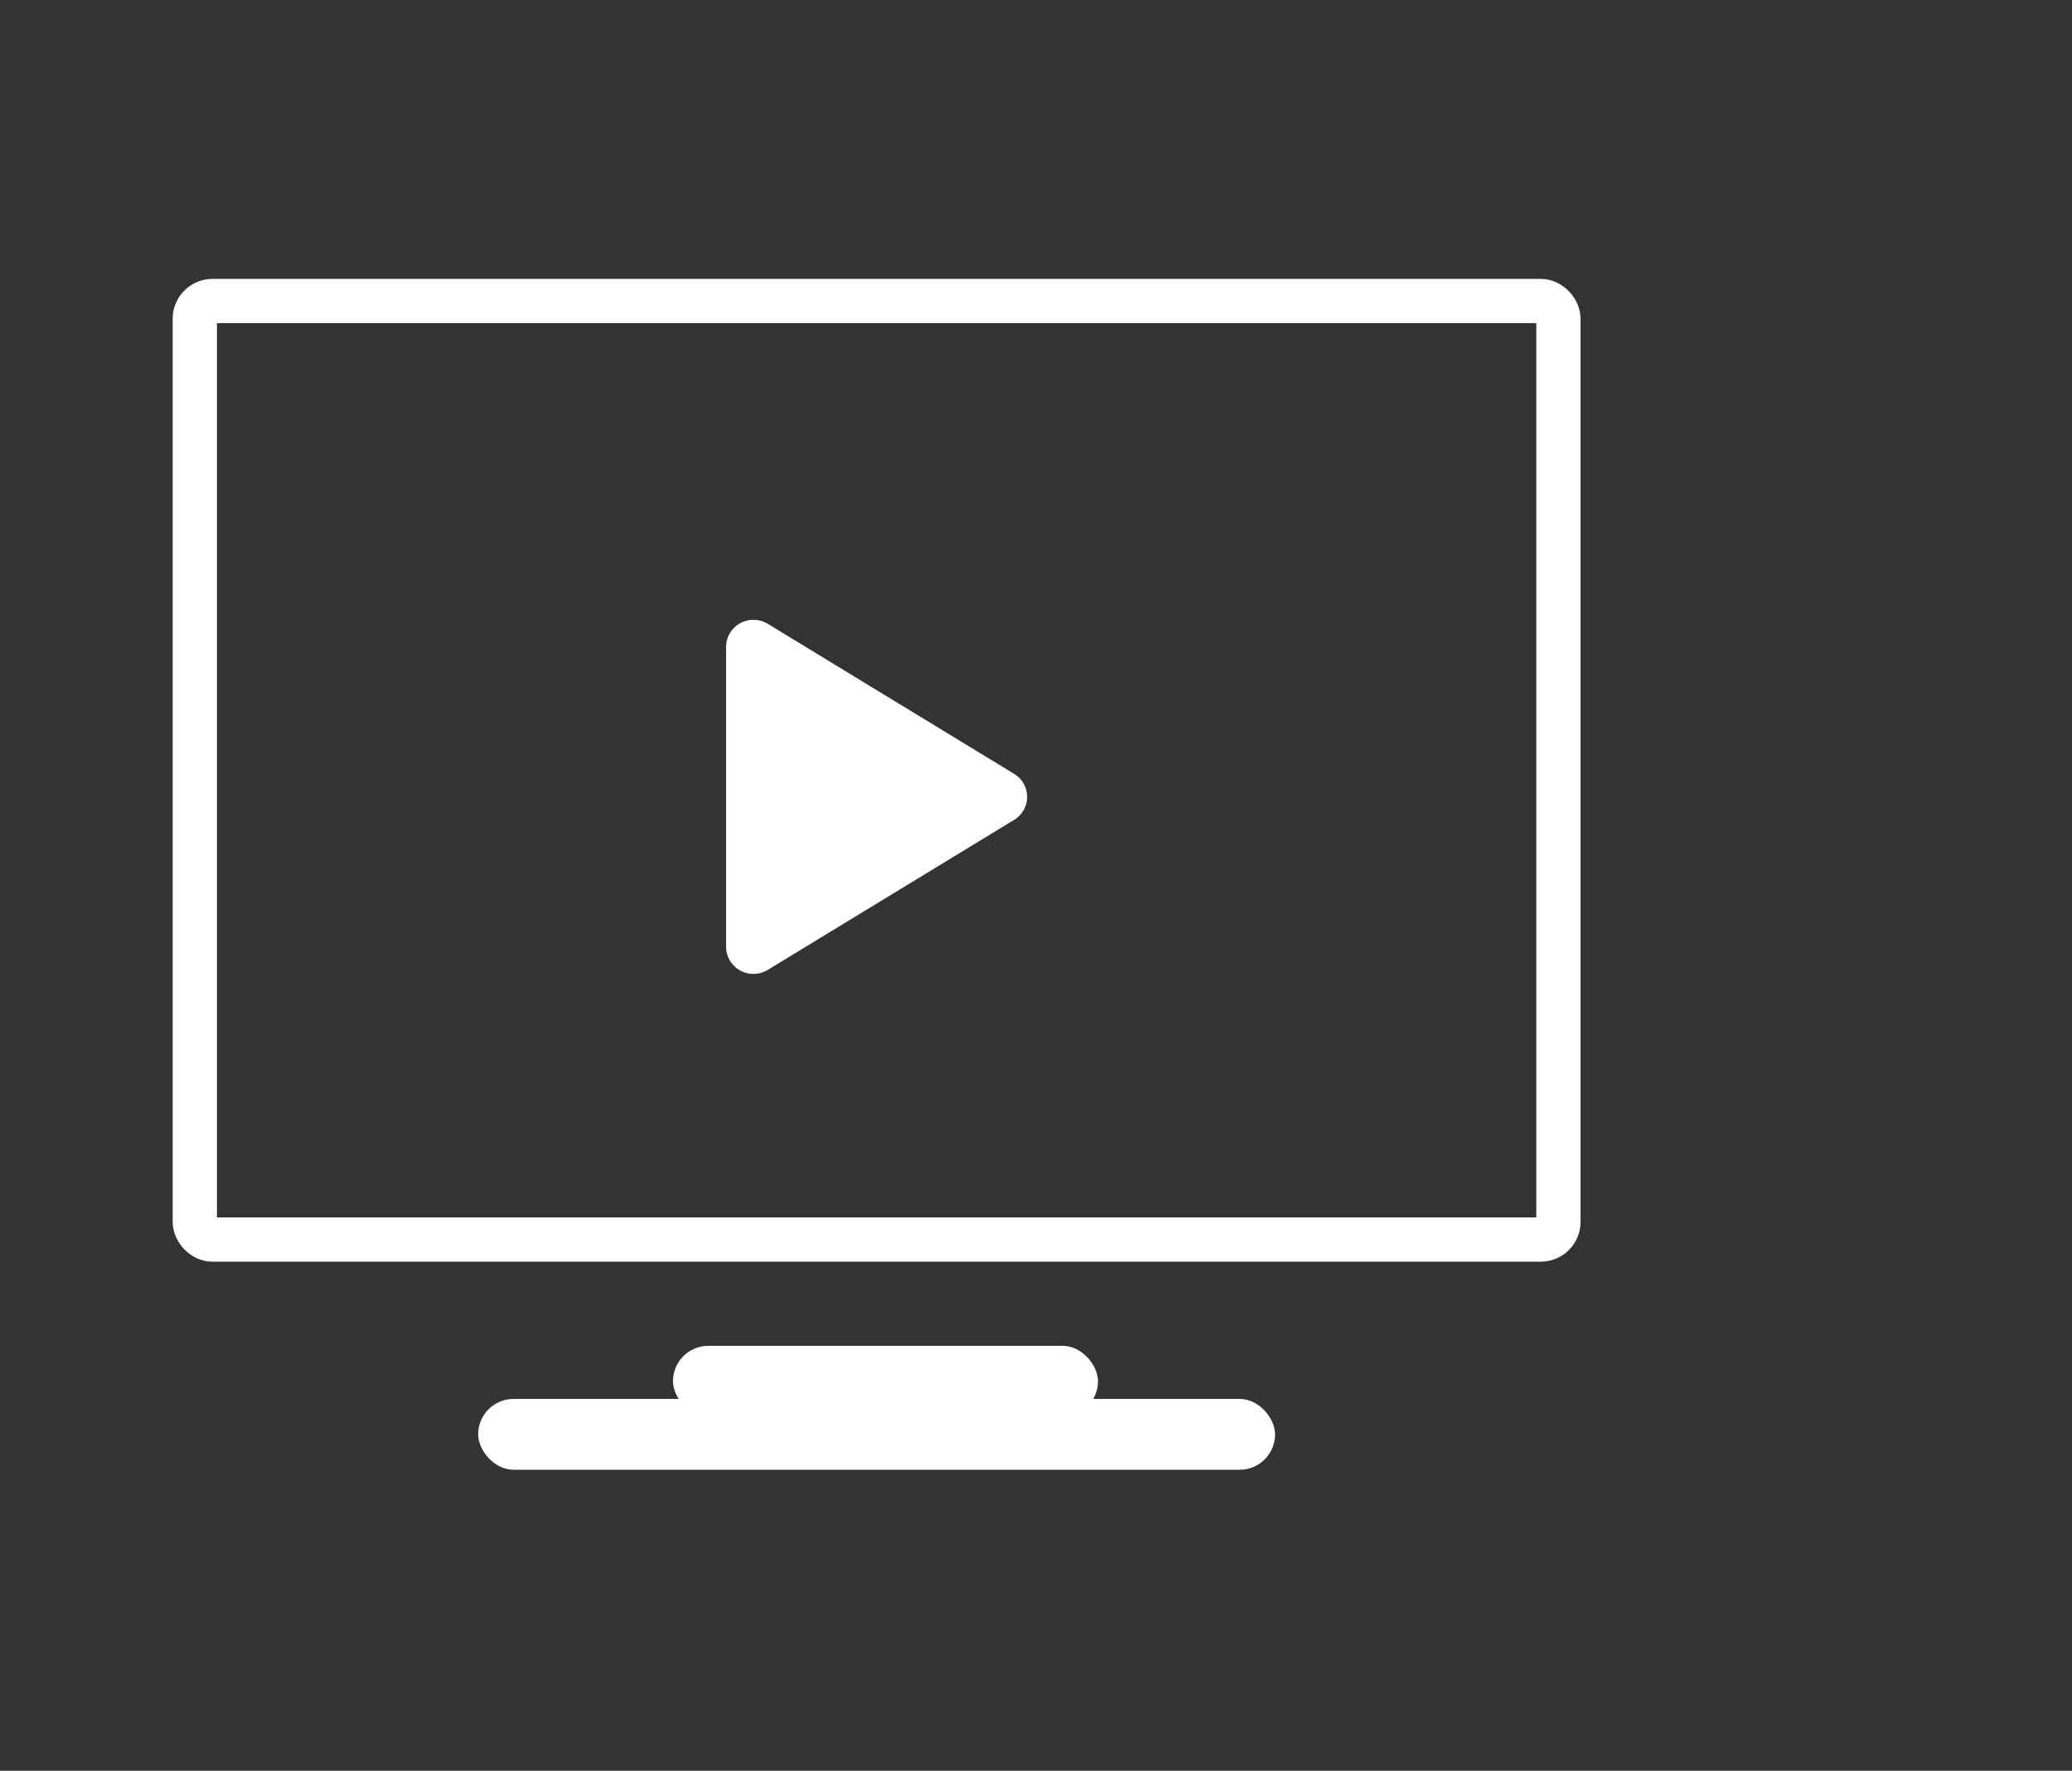
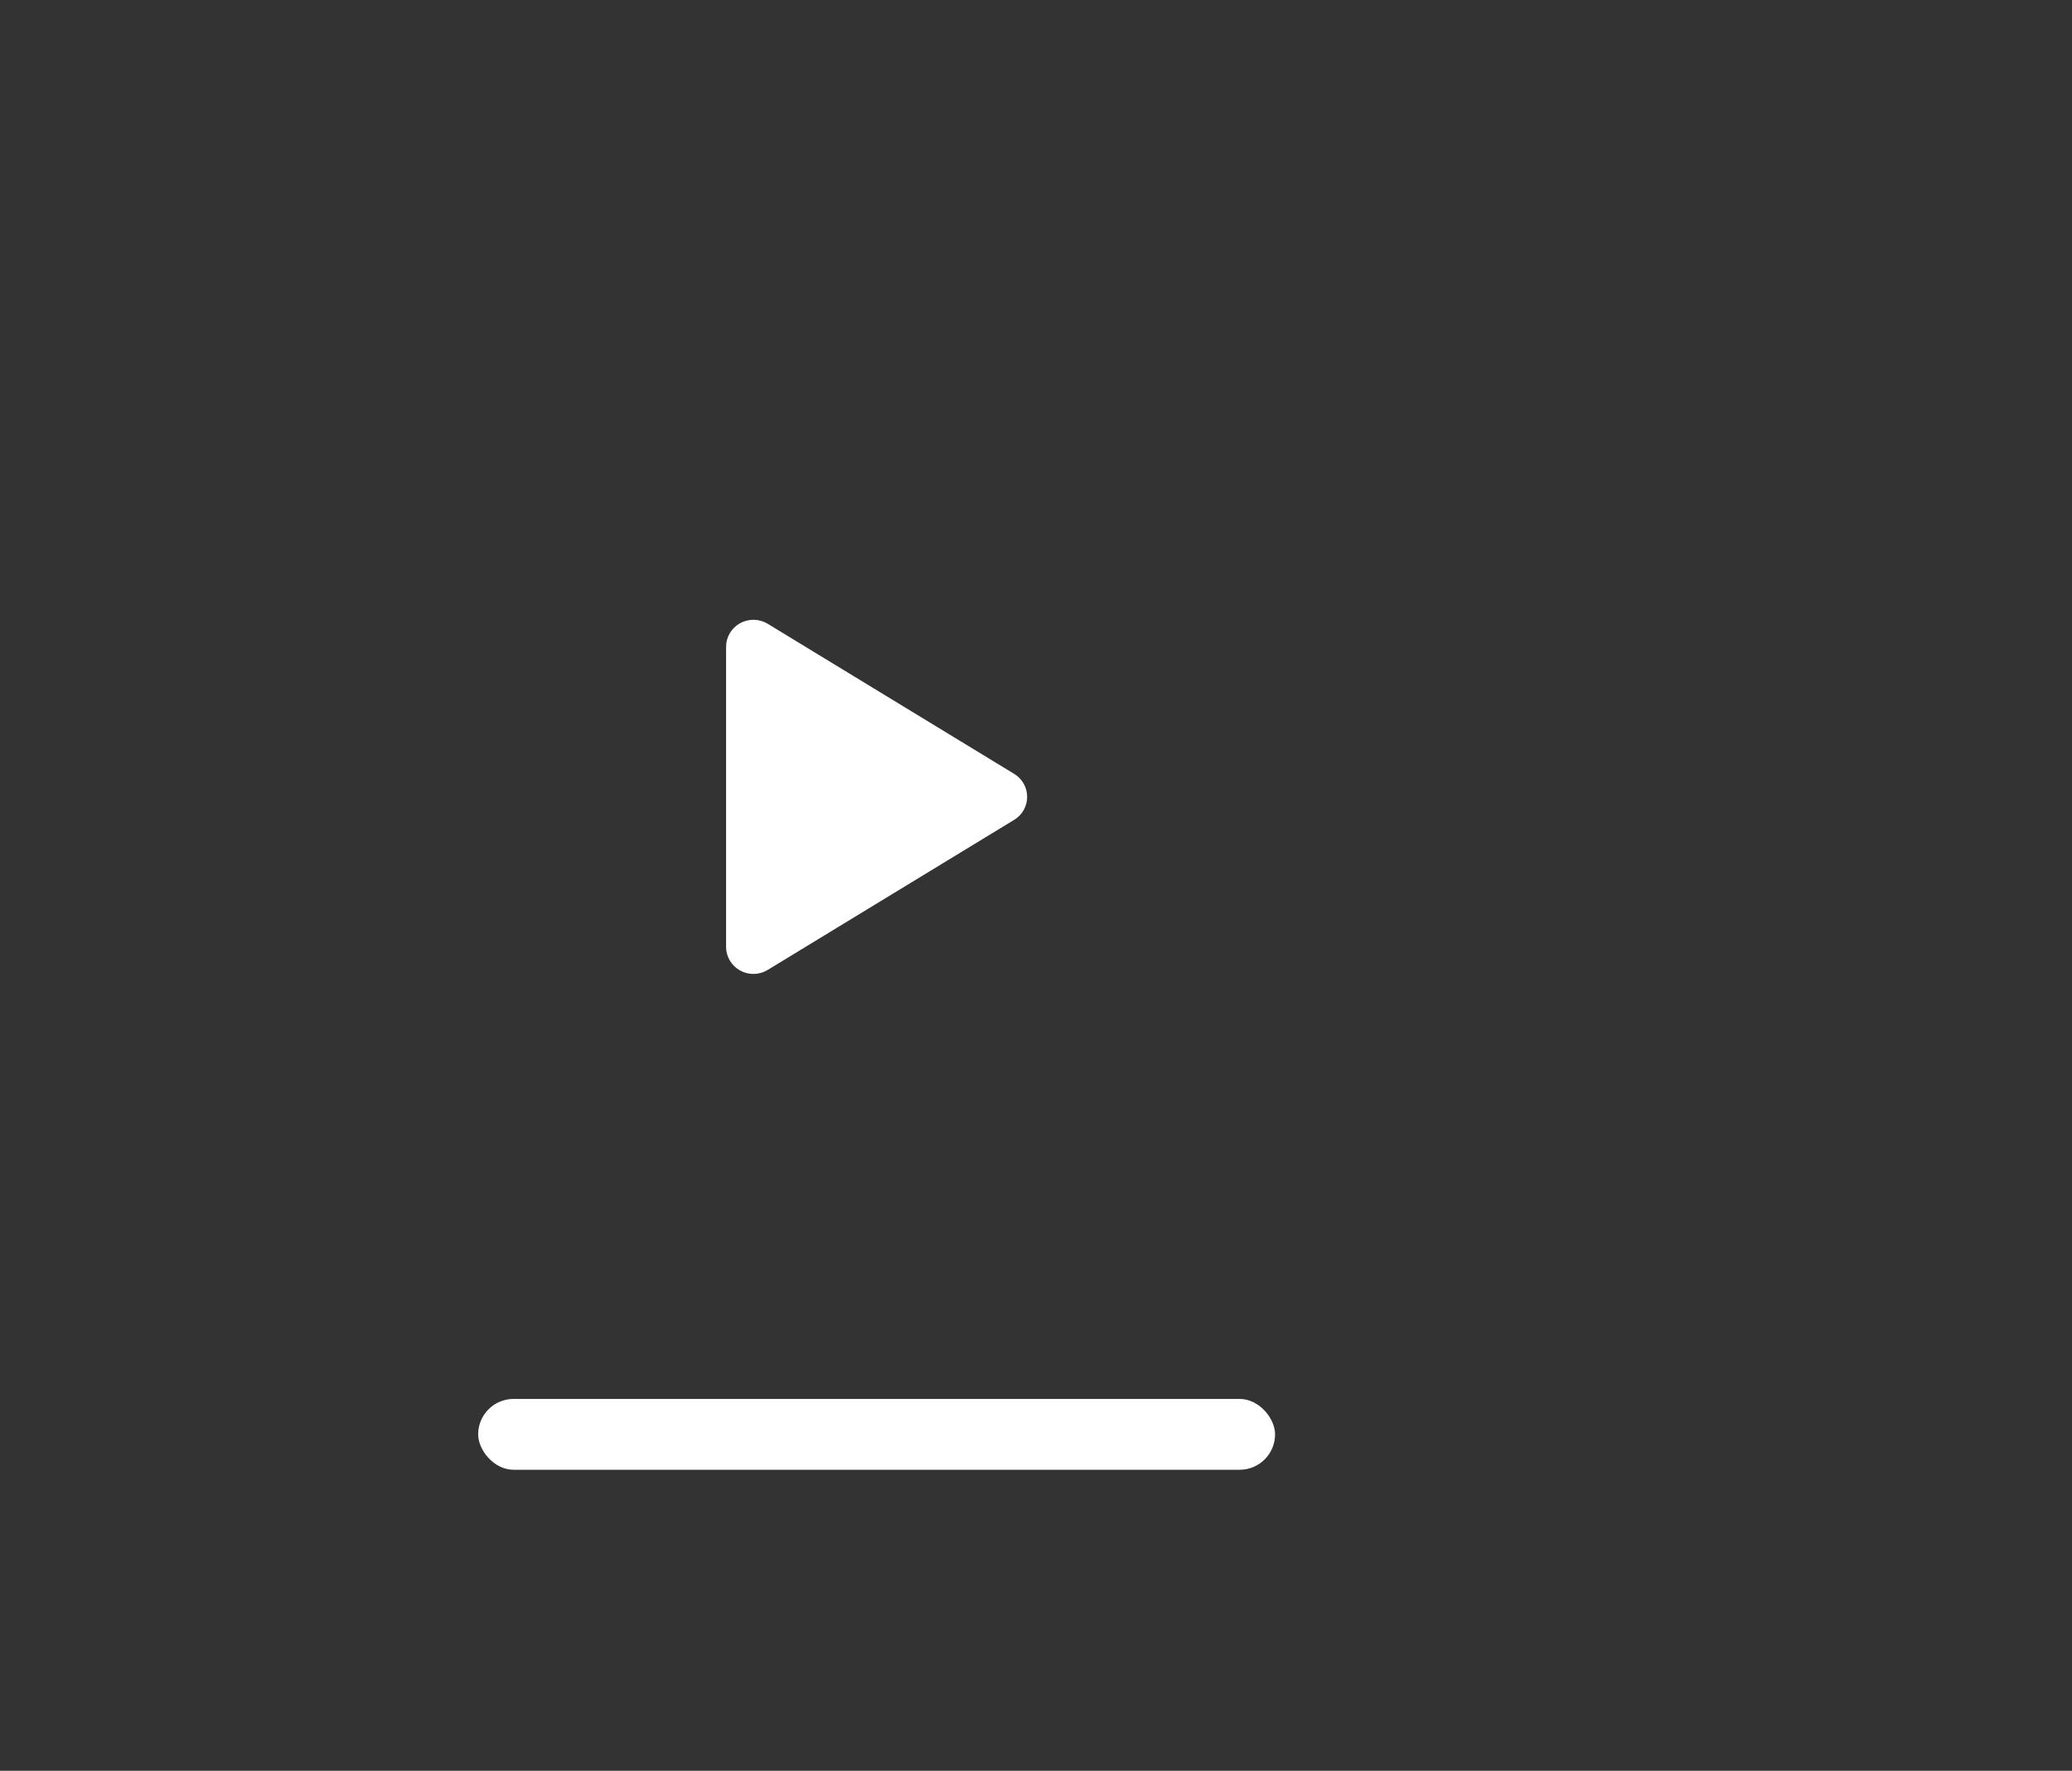
<svg xmlns="http://www.w3.org/2000/svg" width="117" height="100" viewBox="0 0 117 100" fill="none">
  <rect x="0" y="0" width="117" height="100" fill="#333333" stroke="none" />
-   <rect x="11" y="17" width="77" height="53" rx="1" stroke="white" stroke-width="2.5" />
  <path d="M58 45C58.001 45.261 57.933 45.518 57.805 45.746C57.676 45.973 57.49 46.164 57.266 46.299L43.349 54.774C43.114 54.917 42.846 54.995 42.571 55C42.296 55.005 42.024 54.937 41.784 54.802C41.547 54.67 41.349 54.477 41.211 54.244C41.073 54.01 41 53.745 41 53.474V36.526C41 36.255 41.073 35.99 41.211 35.756C41.349 35.523 41.547 35.33 41.784 35.198C42.024 35.063 42.296 34.995 42.571 35C42.846 35.005 43.114 35.083 43.349 35.226L57.266 43.701C57.49 43.836 57.676 44.027 57.805 44.254C57.933 44.482 58.001 44.739 58 45Z" fill="white" />
-   <rect x="38" y="76" width="24" height="4" rx="2" fill="white" />
  <rect x="27" y="79" width="45" height="4" rx="2" fill="white" />
</svg>